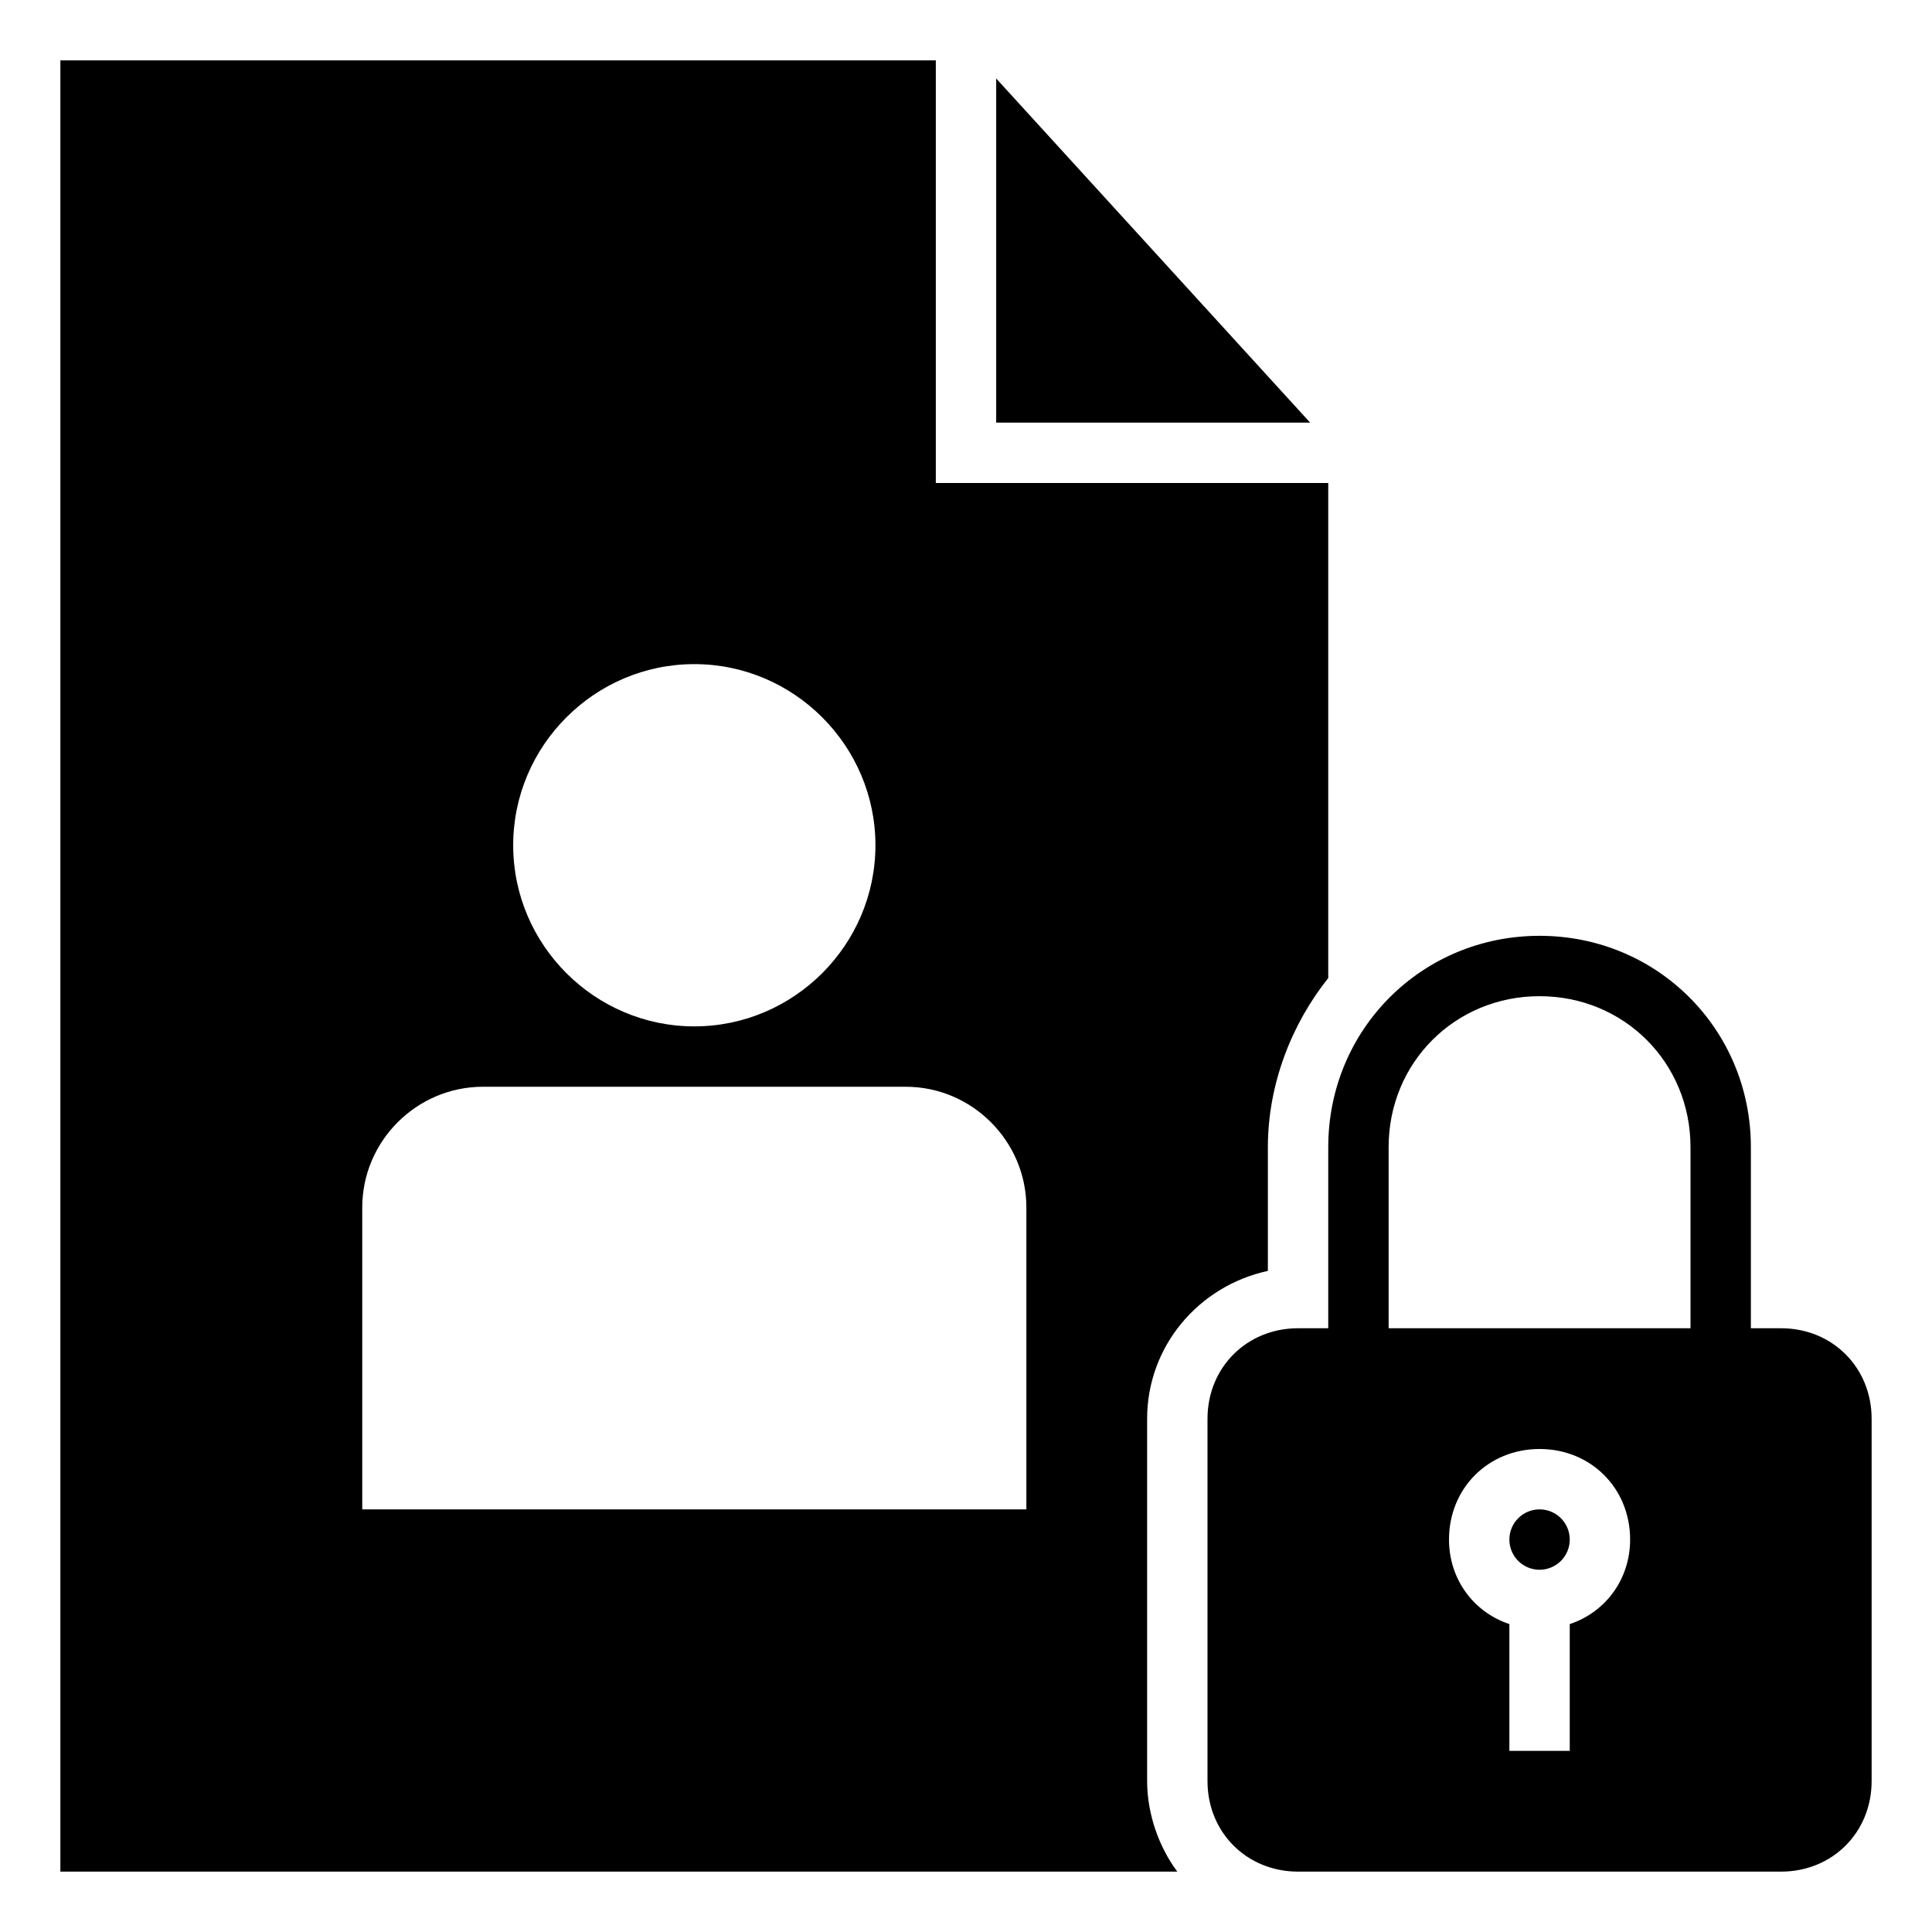
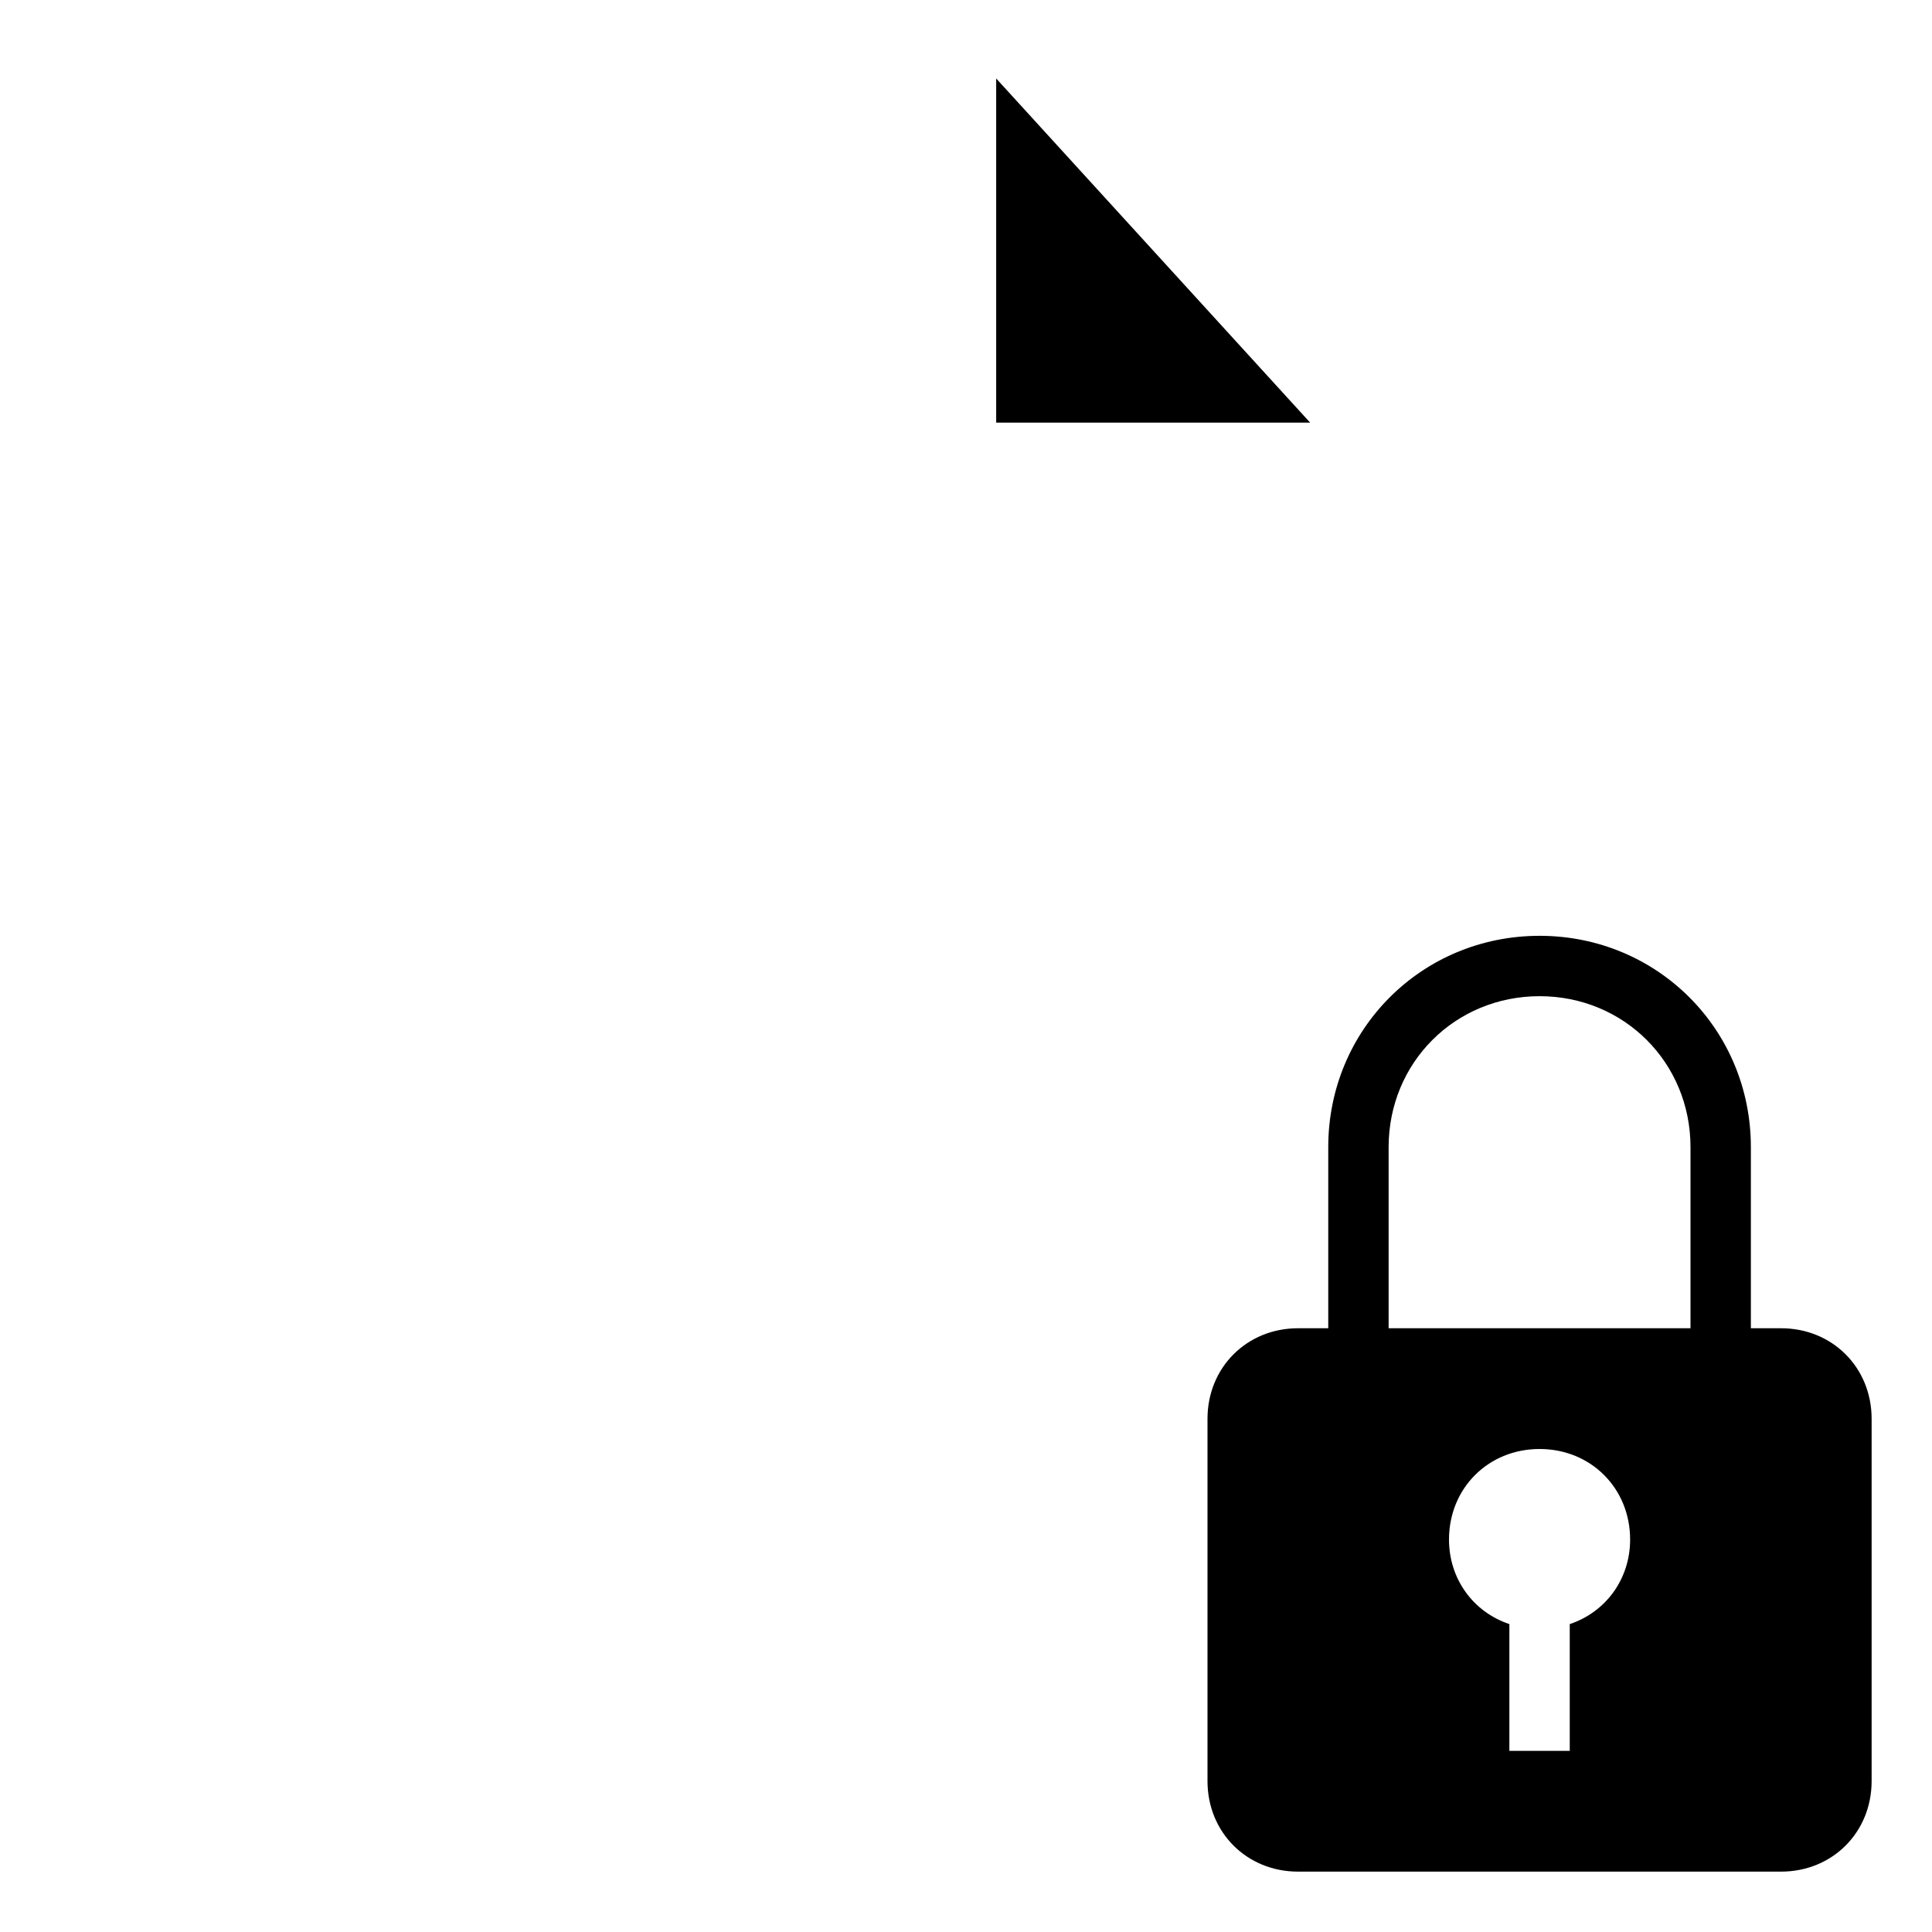
<svg xmlns="http://www.w3.org/2000/svg" id="Layer_2" enable-background="new 0 0 64 64" viewBox="0 0 64 64">
-   <circle cx="51" cy="51" r="1" />
  <path d="m59 44h-1v-6c0-3.9-3.1-7-7-7s-7 3.1-7 7v6h-1c-1.7 0-3 1.3-3 3v12c0 1.7 1.3 3 3 3h16c1.7 0 3-1.3 3-3v-12c0-1.7-1.3-3-3-3zm-7 9.8v4.2h-2v-4.2c-1.2-.4-2-1.5-2-2.8 0-1.7 1.3-3 3-3s3 1.3 3 3c0 1.3-.8 2.4-2 2.8zm4-9.8h-10v-6c0-2.8 2.2-5 5-5s5 2.2 5 5z" />
  <path d="m33 2.6v11.4h10.4z" />
-   <path d="m31 16v-14h-29v60h37c-.6-.8-1-1.9-1-3v-12c0-2.4 1.7-4.4 4-4.9v-4.1c0-2.1.8-4.1 2-5.6v-16.4zm-8 6c3.3 0 6 2.7 6 6s-2.7 6-6 6-6-2.7-6-6 2.7-6 6-6zm11 28h-22v-10c0-2.2 1.8-4 4-4h14c2.2 0 4 1.8 4 4z" />
</svg>